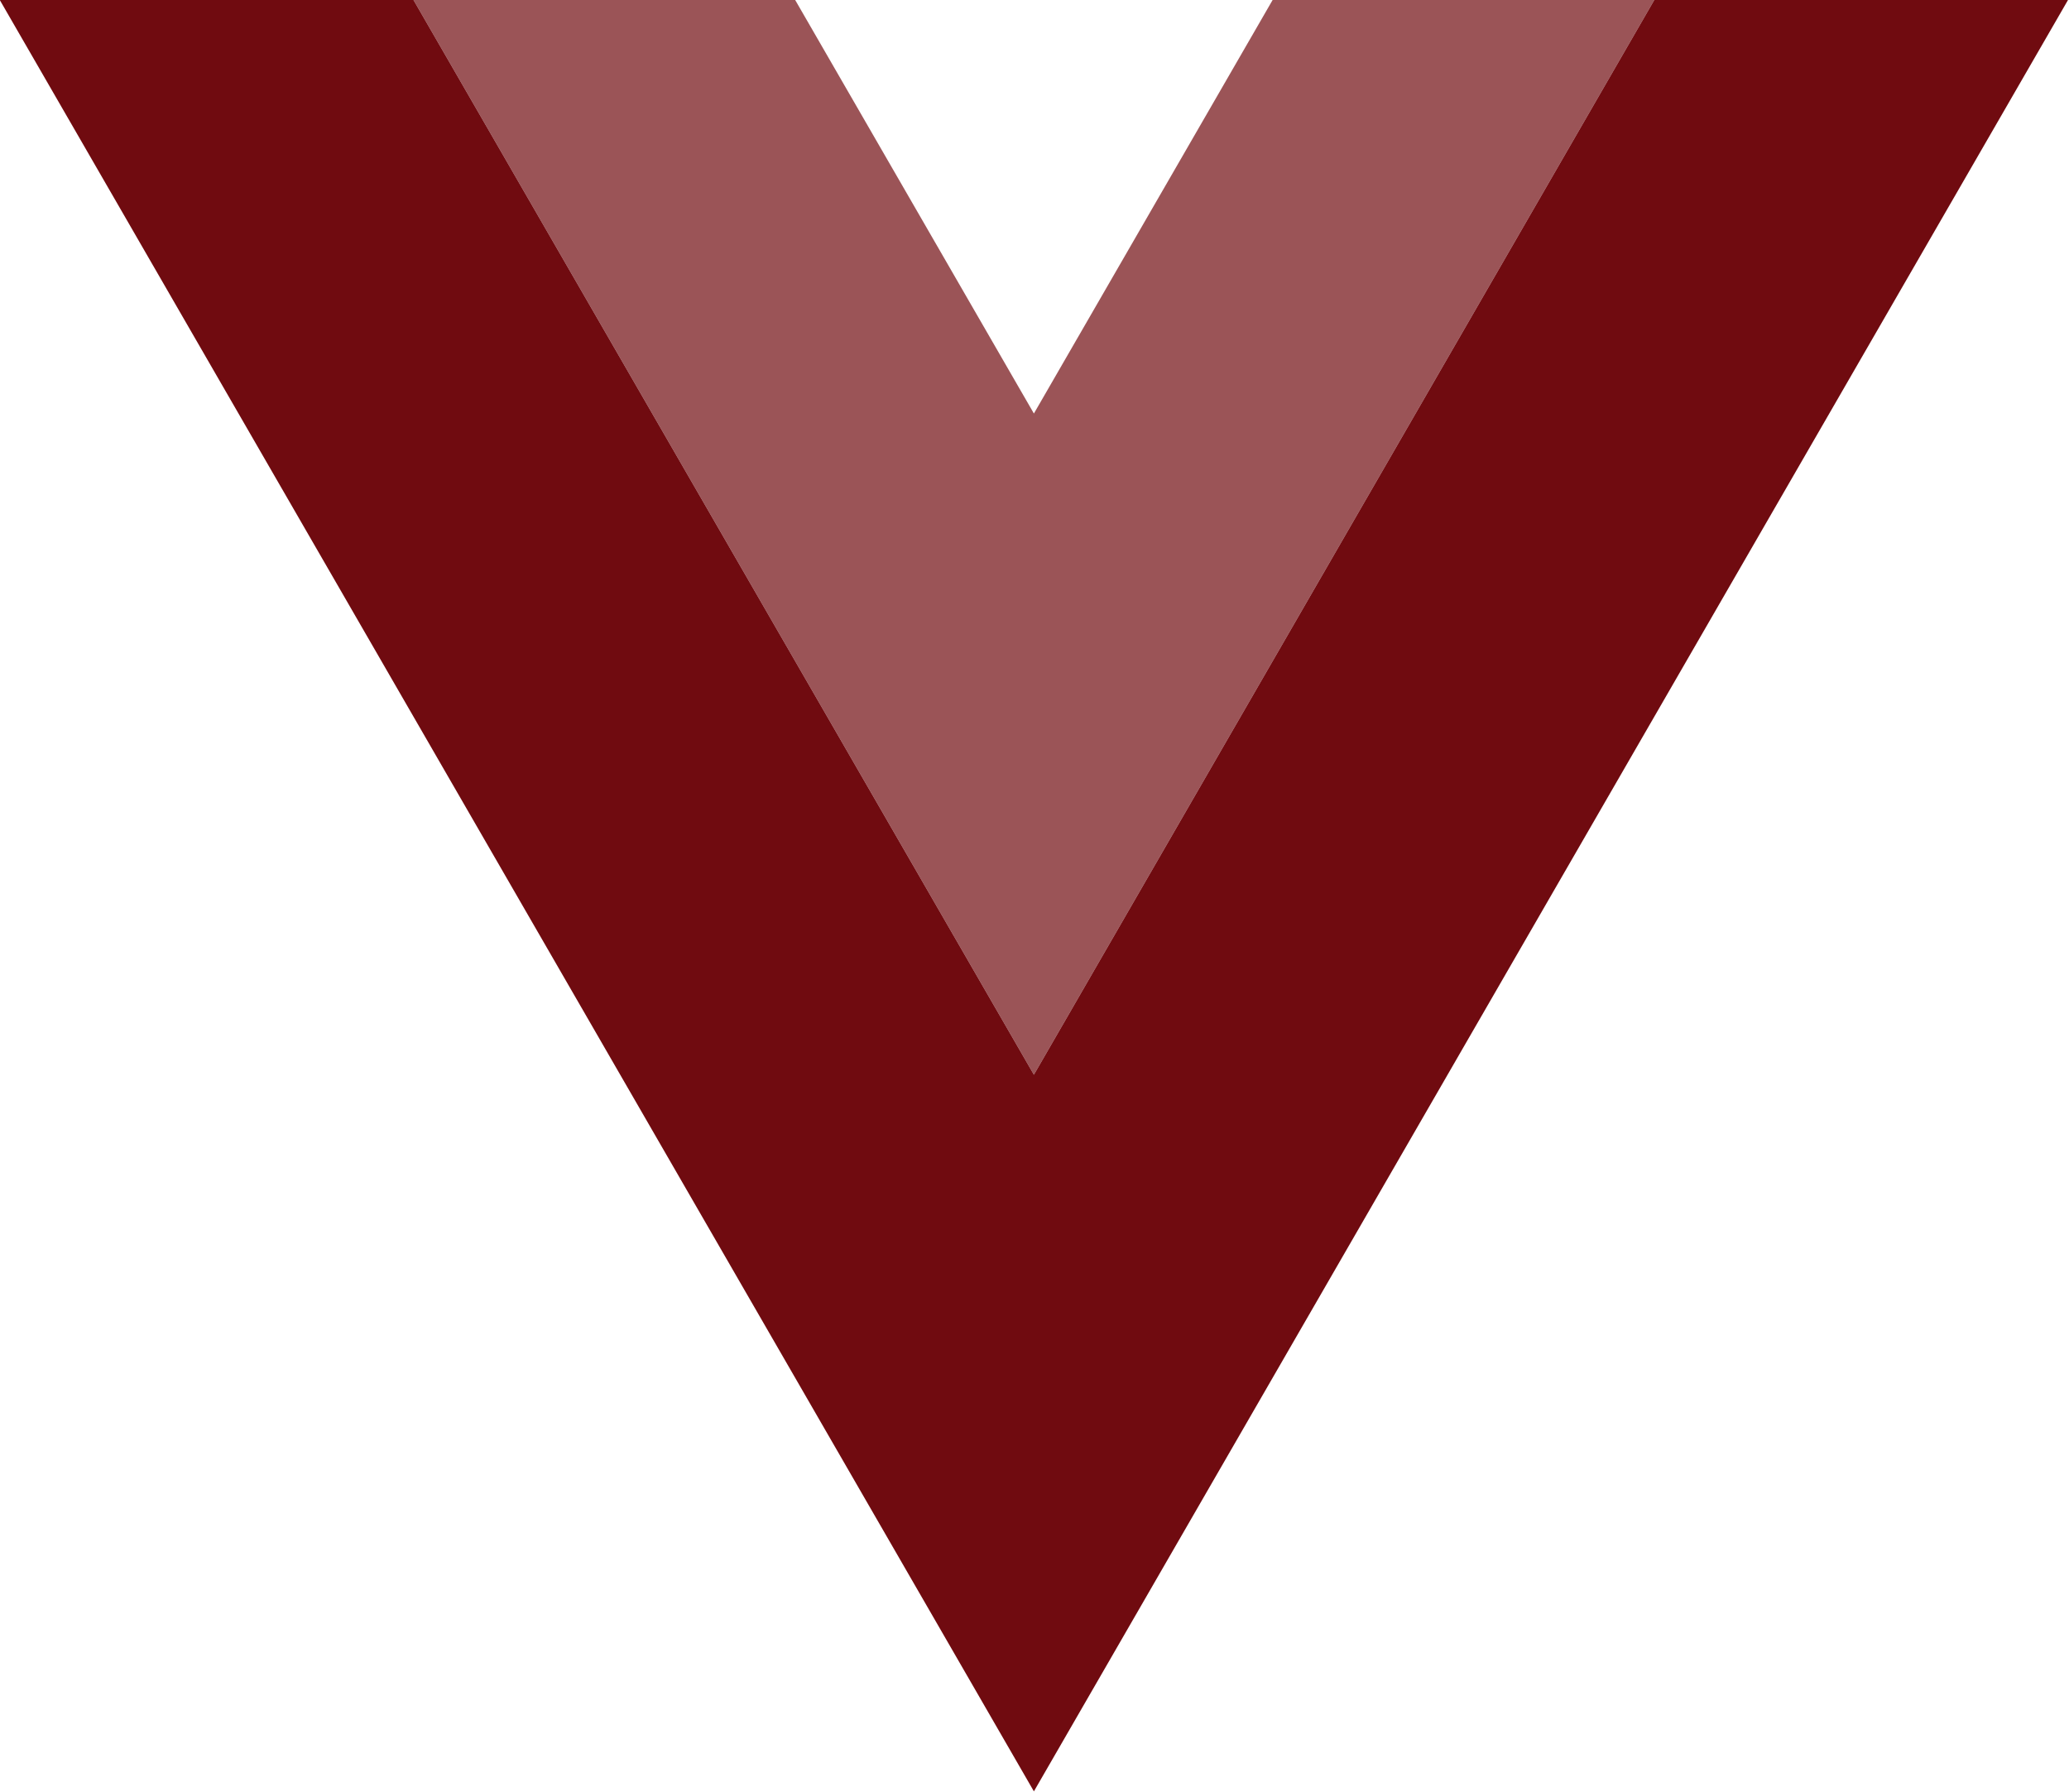
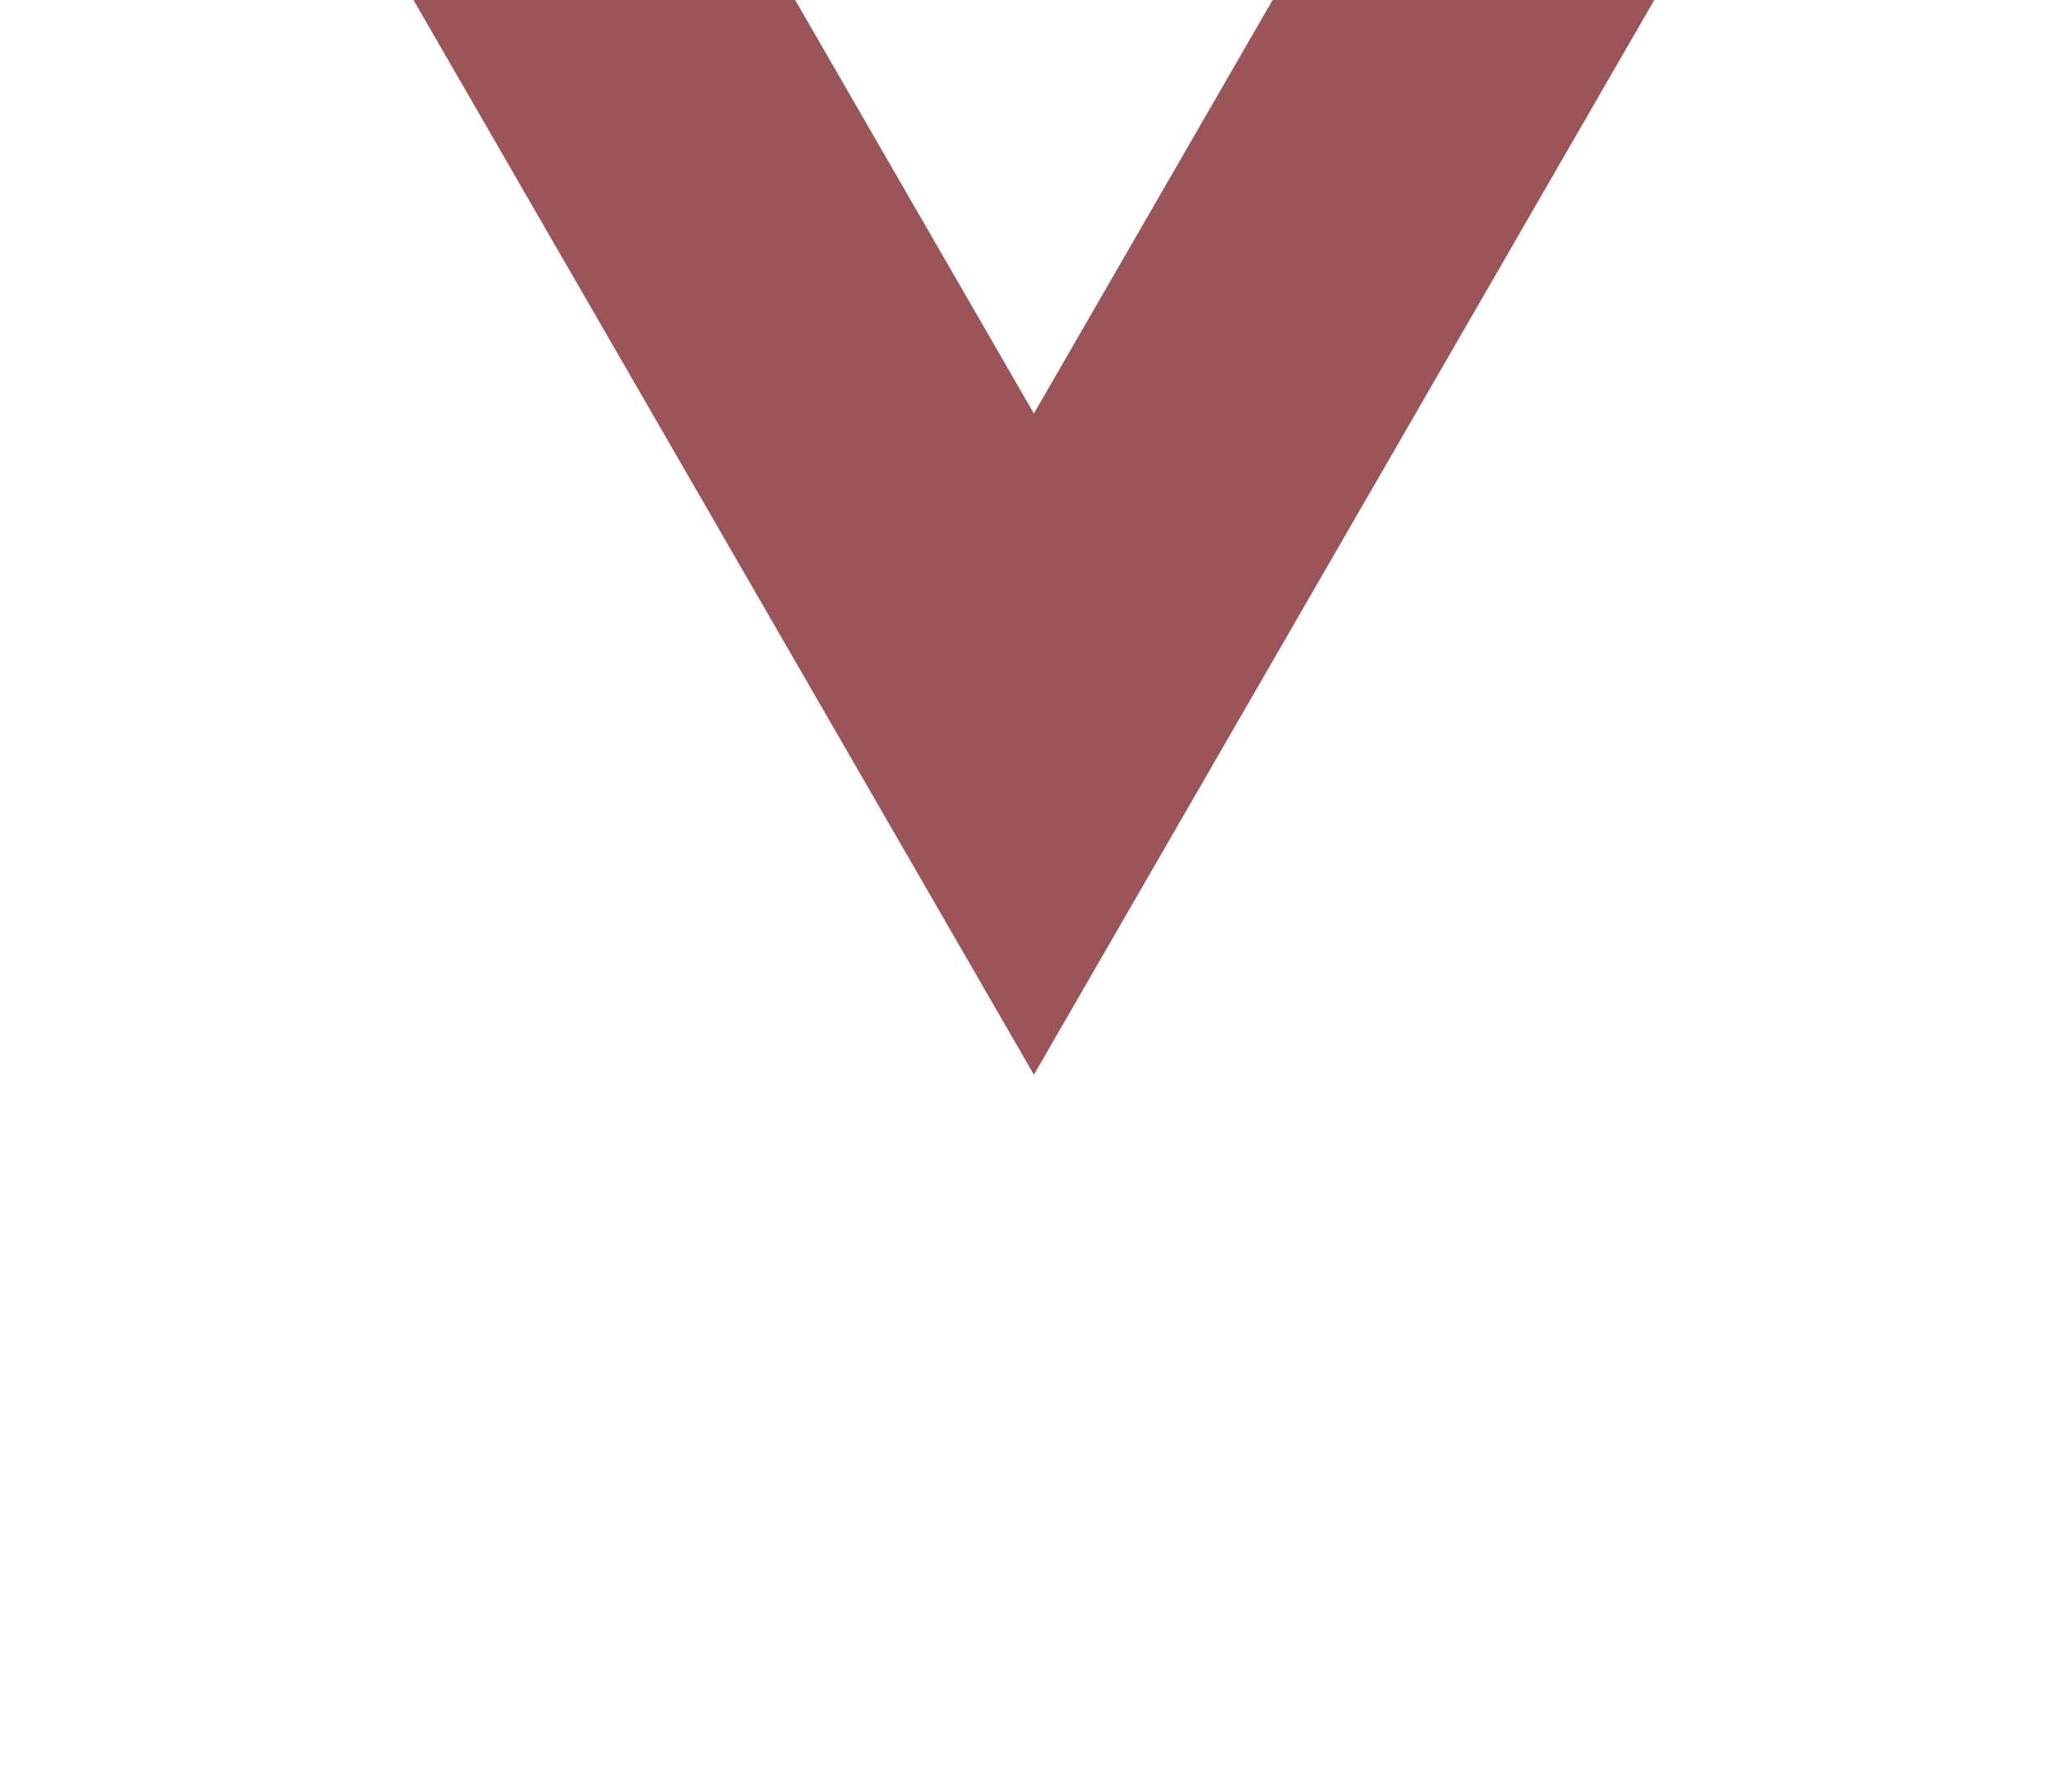
<svg xmlns="http://www.w3.org/2000/svg" version="1.1" id="Layer_1" x="0px" y="0px" width="578.058px" height="500.611px" viewBox="384.163 659.761 578.058 500.611" enable-background="new 384.163 659.761 578.058 500.611" xml:space="preserve">
  <g id="g10" transform="matrix(1.333,0,0,-1.333,0,400)">
    <g id="g16" transform="translate(178.063,235.009)" opacity="0.7">
-       <path id="path18" fill="#700B10" d="M376.893-429.83l-50.062-86.709L276.77-429.83h-80.002l130.063-225.273L456.892-429.83    H376.893z" />
+       <path id="path18" fill="#700B10" d="M376.893-429.83l-50.062-86.709L276.77-429.83h-80.002l130.063-225.273L456.892-429.83    z" />
    </g>
-     <polygon fill="#700B10" points="634.955,-194.821 504.894,-420.094 374.831,-194.821 288.122,-194.821 504.894,-570.28    721.666,-194.821  " />
  </g>
</svg>